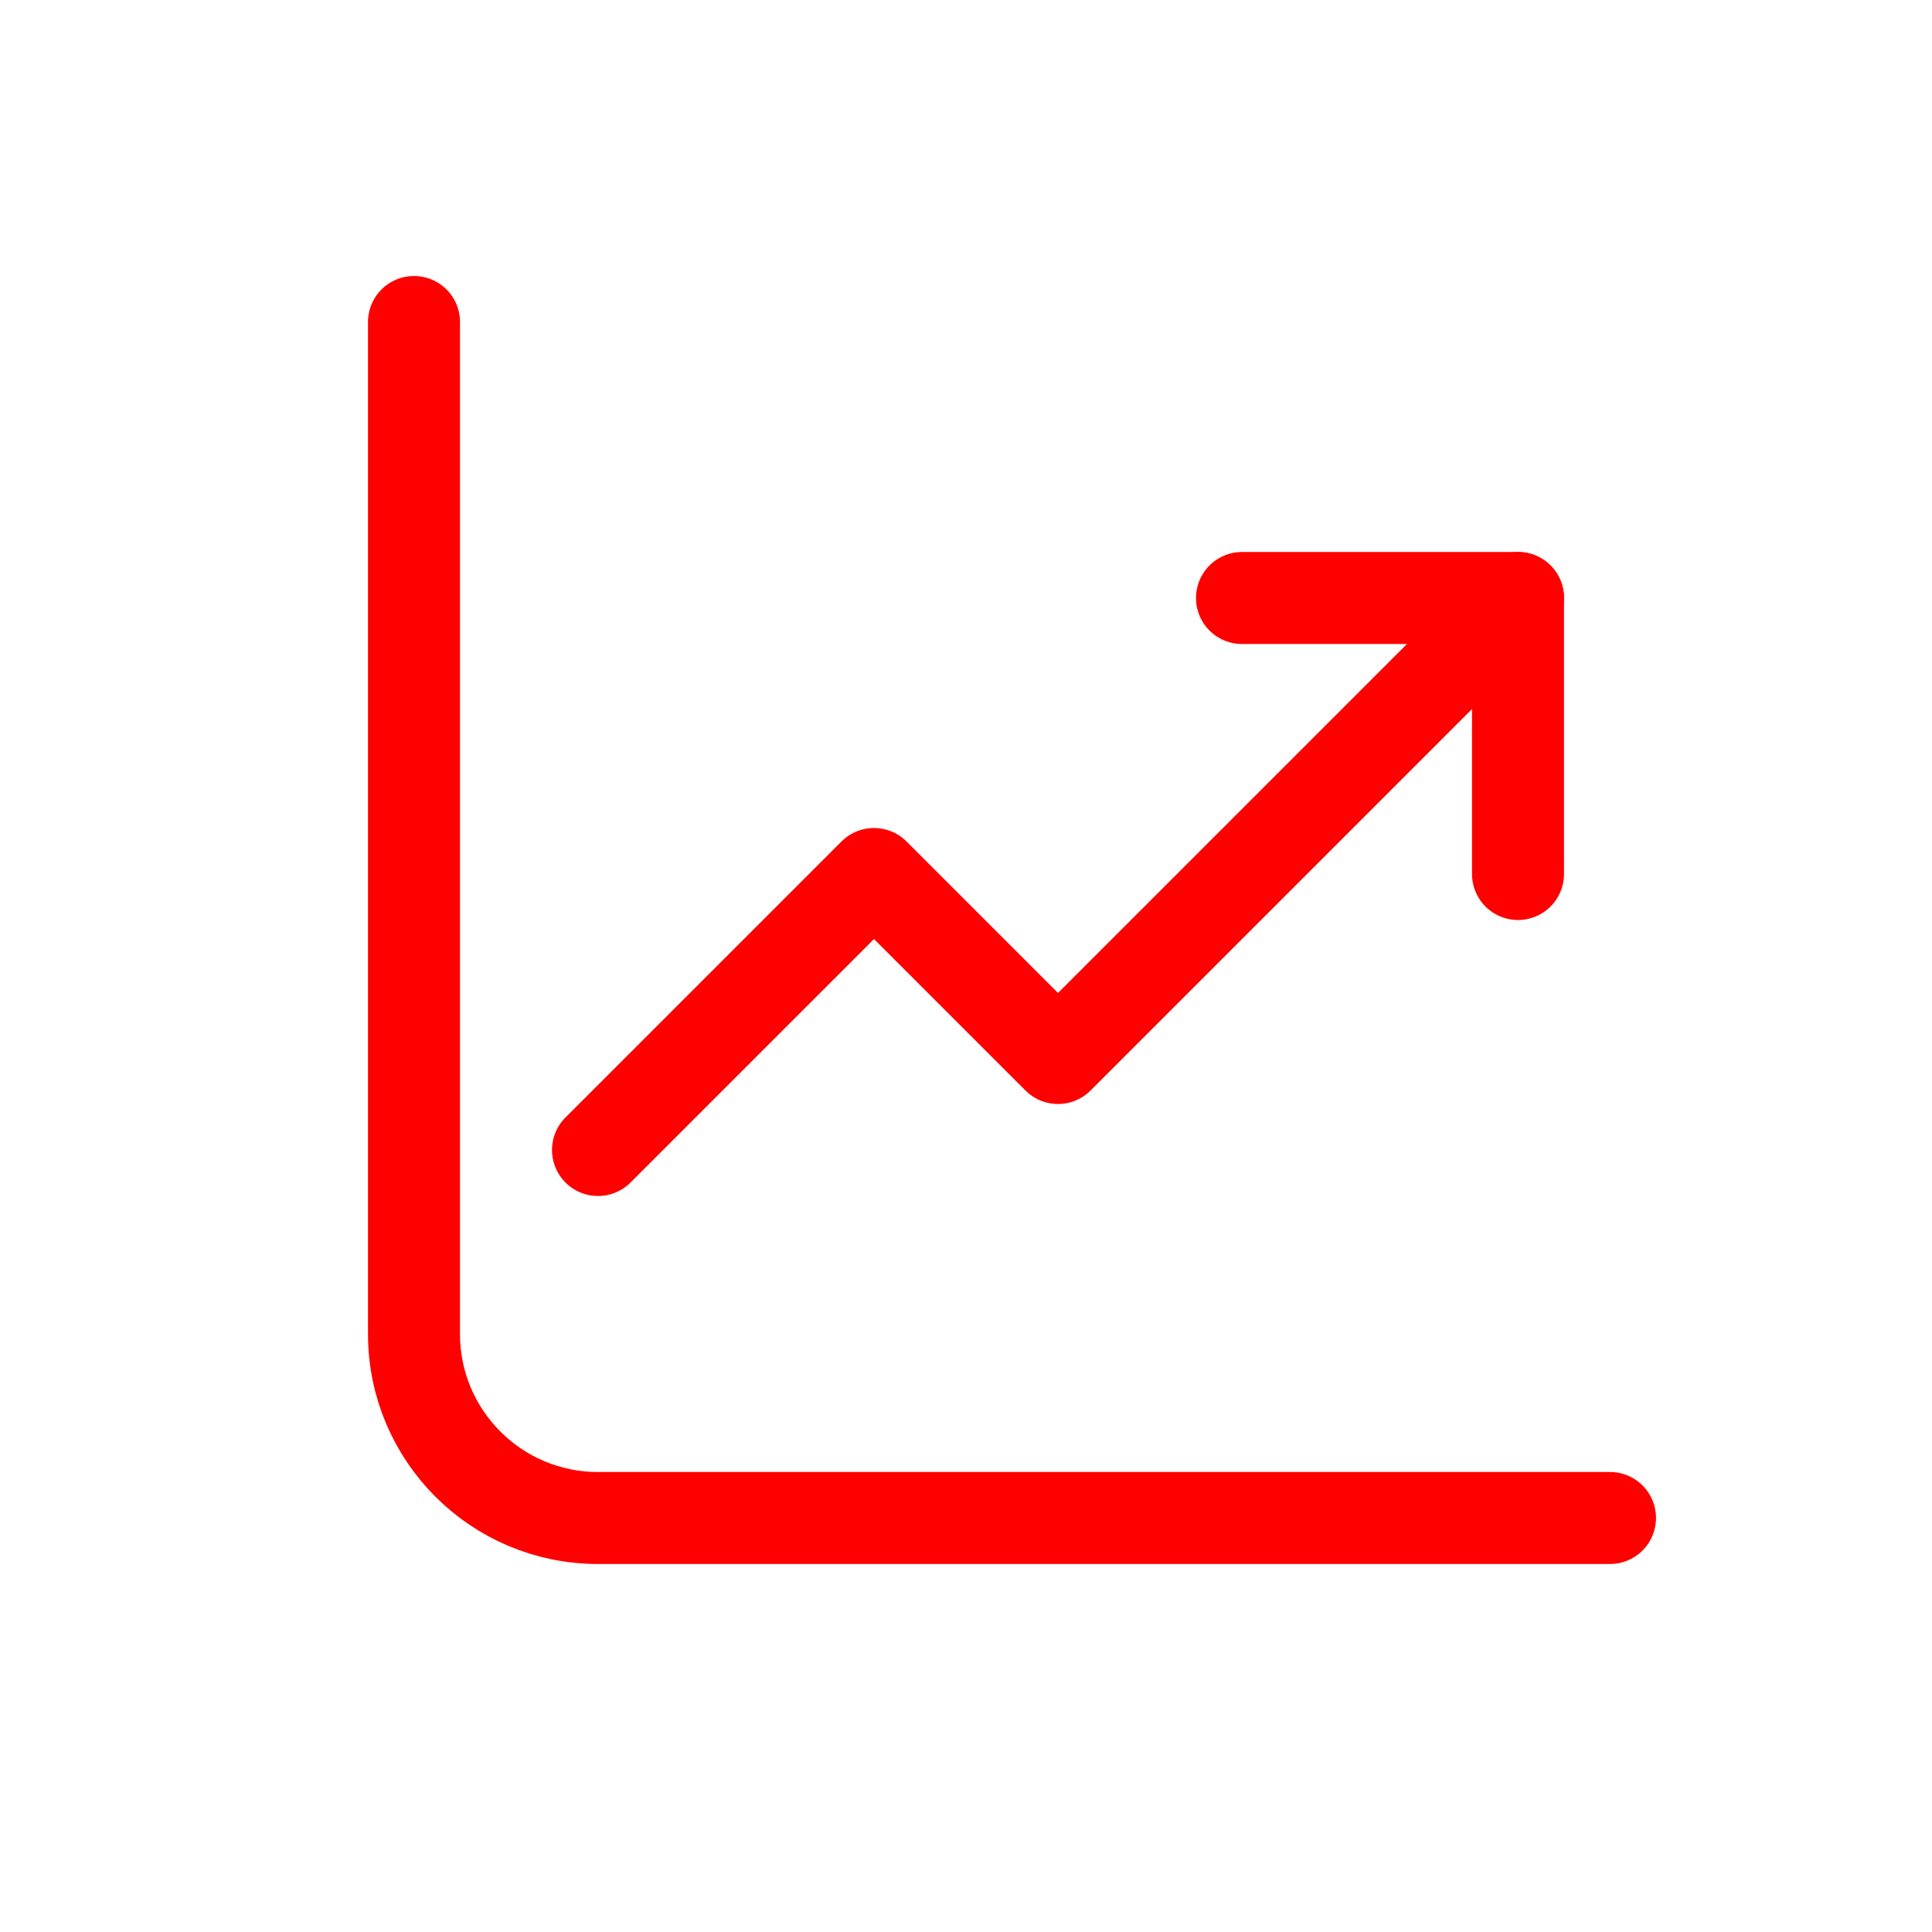
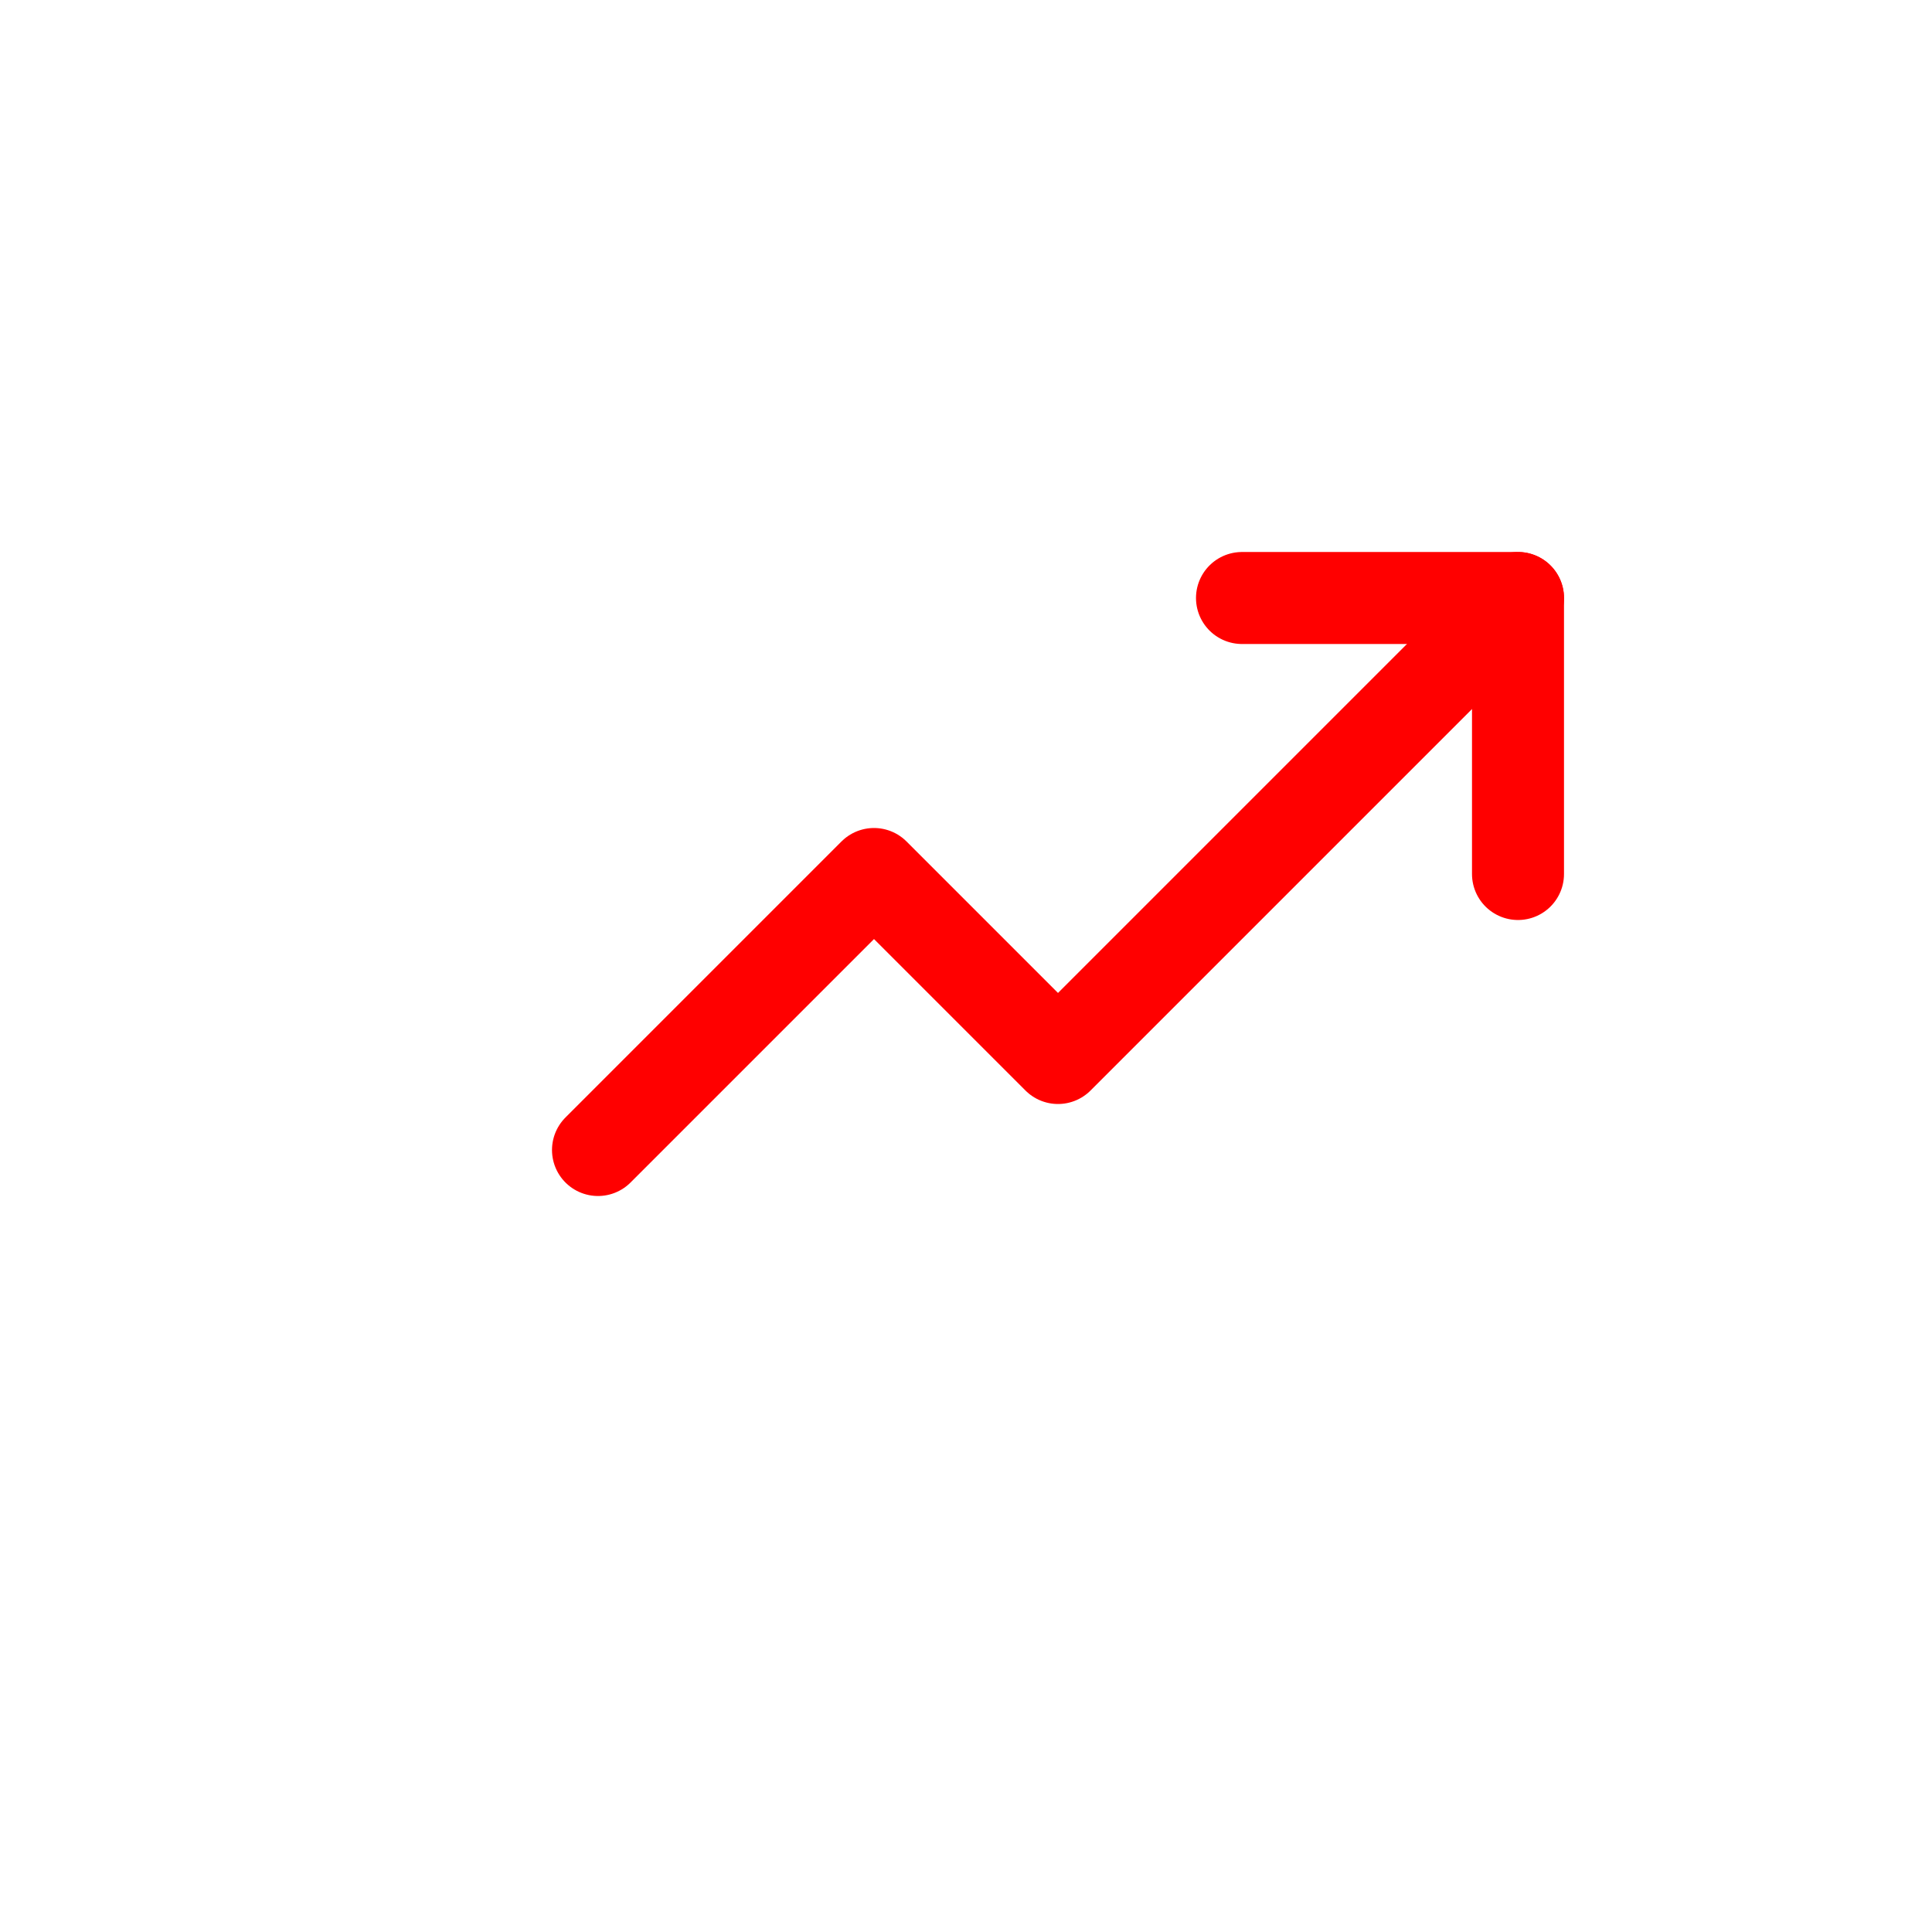
<svg xmlns="http://www.w3.org/2000/svg" height="21" viewBox="0 0 21 21" width="21">
  <g fill="none" fill-rule="evenodd" stroke="currentColor" stroke-linecap="round" stroke-linejoin="round" transform="translate(4 3)">
-     <path d="m.5.5v11c0 1.105.895 2 2 2h11" stroke="#ff0000" stroke-width="1px" stroke-linecap="round" original-stroke="#333333" fill="none" />
    <path d="m2.5 9.5 3-3 2 2 5-5" stroke="#ff0000" stroke-width="1px" stroke-linecap="round" original-stroke="#333333" fill="none" />
    <path d="m12.5 6.5v-3h-3" stroke="#ff0000" stroke-width="1px" stroke-linecap="round" original-stroke="#333333" fill="none" />
  </g>
</svg>